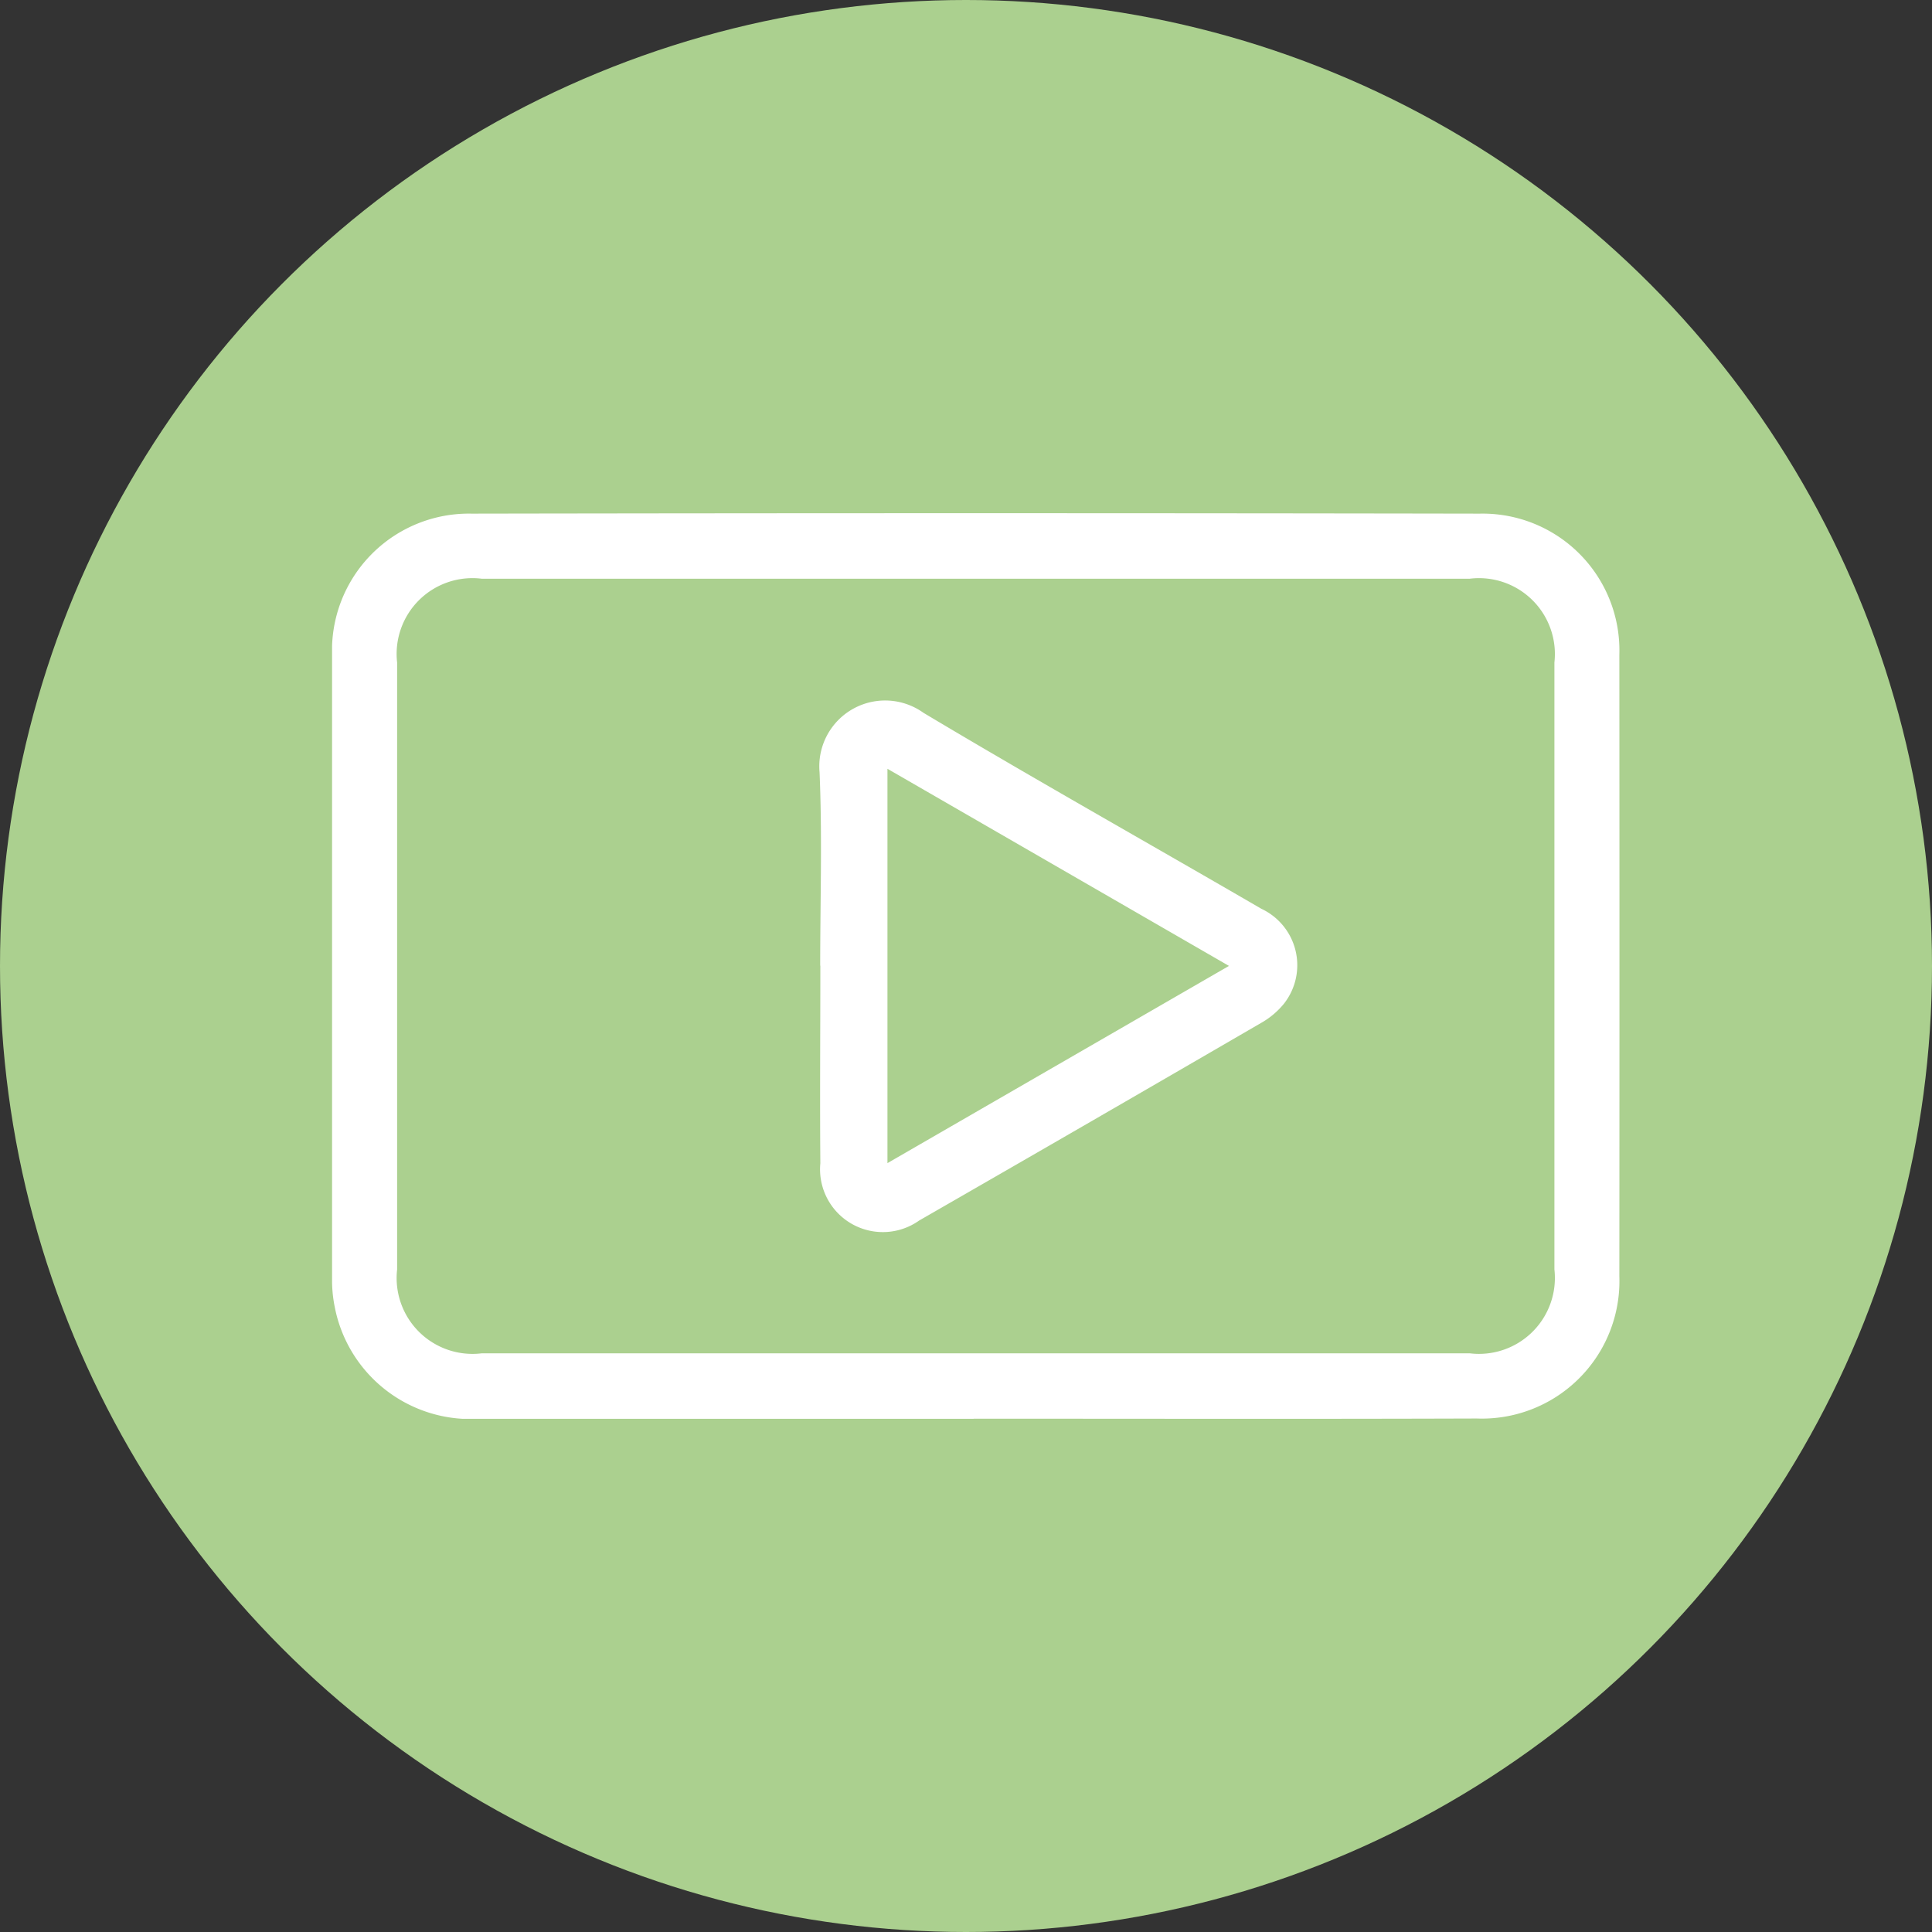
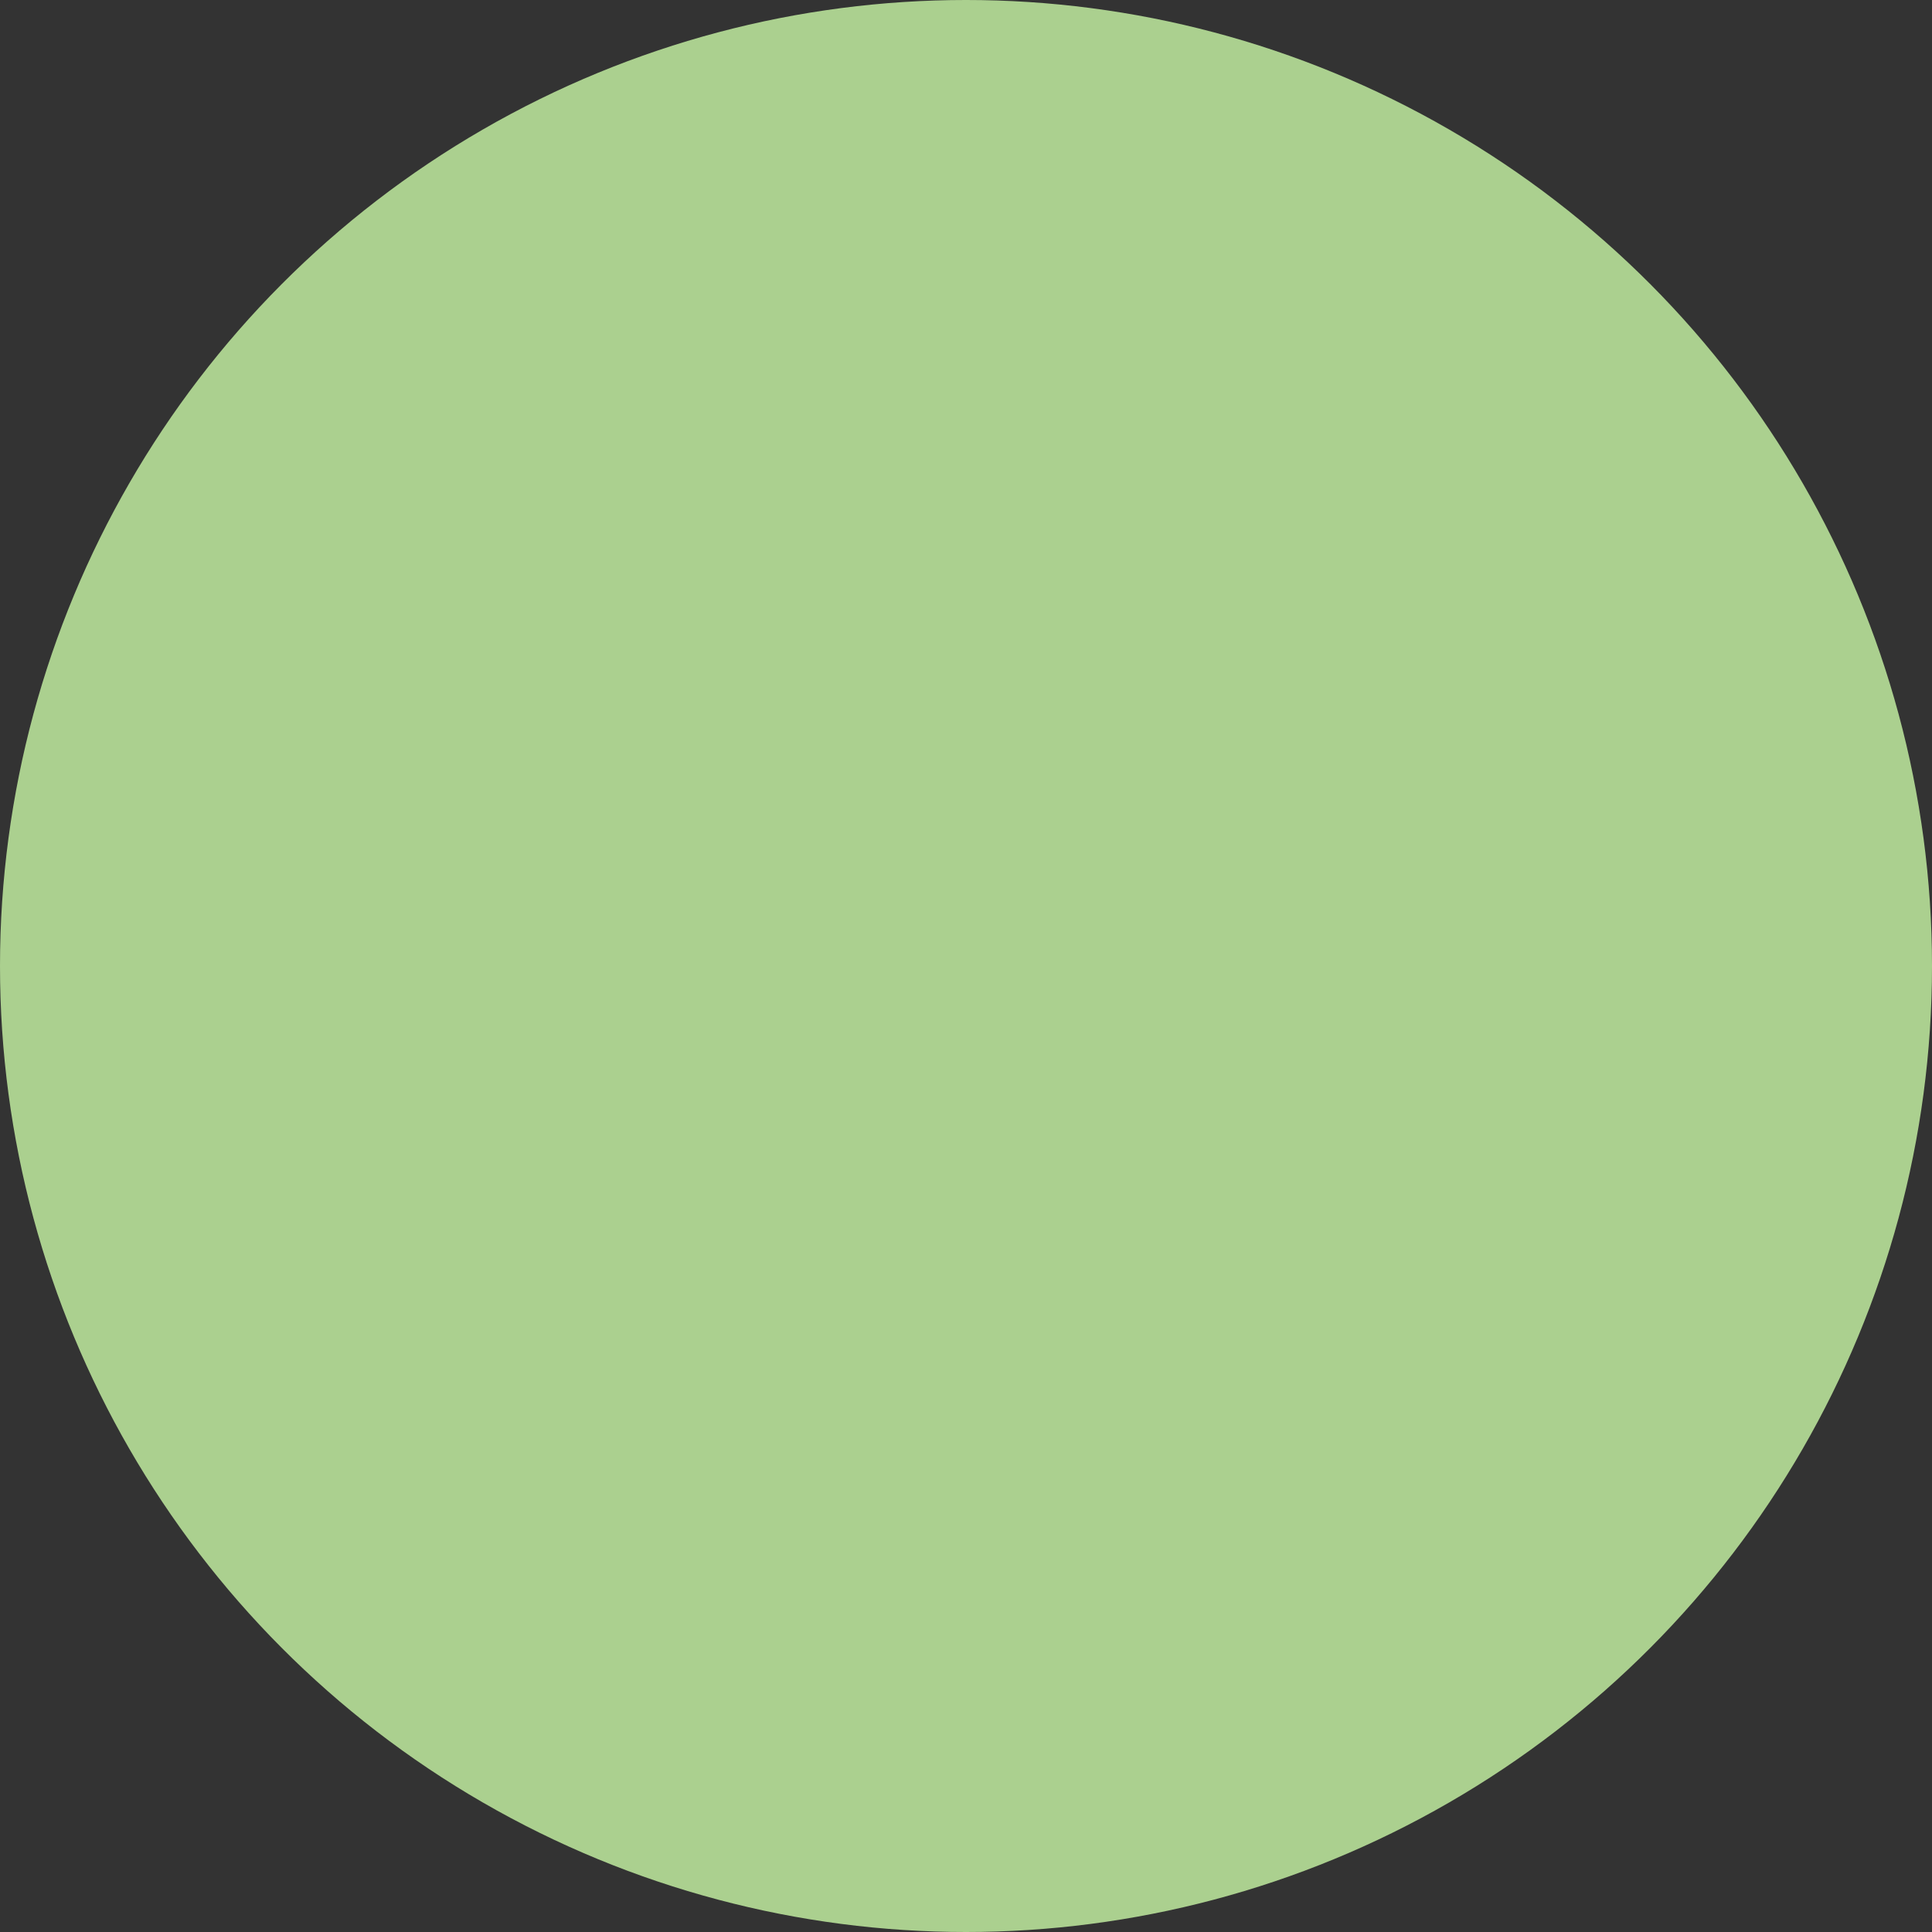
<svg xmlns="http://www.w3.org/2000/svg" width="64" height="64" viewBox="0 0 64 64">
  <rect x="0" y="0" width="64" height="64" fill="#333333" stroke="none" />
  <defs>
    <clipPath id="clip-path">
-       <rect id="Rectangle_39" data-name="Rectangle 39" width="42.648" height="30" fill="#fff" />
-     </clipPath>
+       </clipPath>
  </defs>
  <g id="youtube" transform="translate(-443 -6946)">
    <circle id="Ellipse_12" data-name="Ellipse 12" cx="32" cy="32" r="32" transform="translate(443 6946)" fill="#abd08f" />
    <g id="Group_11" data-name="Group 11" transform="translate(454 6963)" clip-path="url(#clip-path)">
-       <path id="Path_16" data-name="Path 16" d="M21.255,30q-8.2,0-16.4,0A4.582,4.582,0,0,1,.085,26.276,4.457,4.457,0,0,1,0,25.34Q0,15.016,0,4.692A4.534,4.534,0,0,1,4.623.015q16.7-.029,33.4,0a4.532,4.532,0,0,1,4.62,4.678q.008,10.29,0,20.581a4.556,4.556,0,0,1-4.723,4.716c-5.556.019-11.111.006-16.667.006m.1-27.825H4.961A2.511,2.511,0,0,0,2.155,4.947q0,10.053,0,20.106A2.513,2.513,0,0,0,4.963,27.83H37.685a2.515,2.515,0,0,0,2.807-2.778q0-10.053,0-20.106a2.514,2.514,0,0,0-2.808-2.775H21.356" transform="translate(0 0)" fill="#fff" />
-       <path id="Path_17" data-name="Path 17" d="M119.417,54.877c0-2.137.07-4.277-.021-6.41A2.181,2.181,0,0,1,122.84,46.5c3.7,2.212,7.462,4.323,11.19,6.49a2.063,2.063,0,0,1,.747,3.148,2.676,2.676,0,0,1-.767.641q-5.651,3.283-11.317,6.54a2.08,2.08,0,0,1-3.271-1.9c-.018-2.182,0-4.364,0-6.546m13.533.008-11.31-6.528V61.416l11.31-6.531" transform="translate(-103.247 -39.886)" fill="#fff" />
-     </g>
+       </g>
  </g>
</svg>